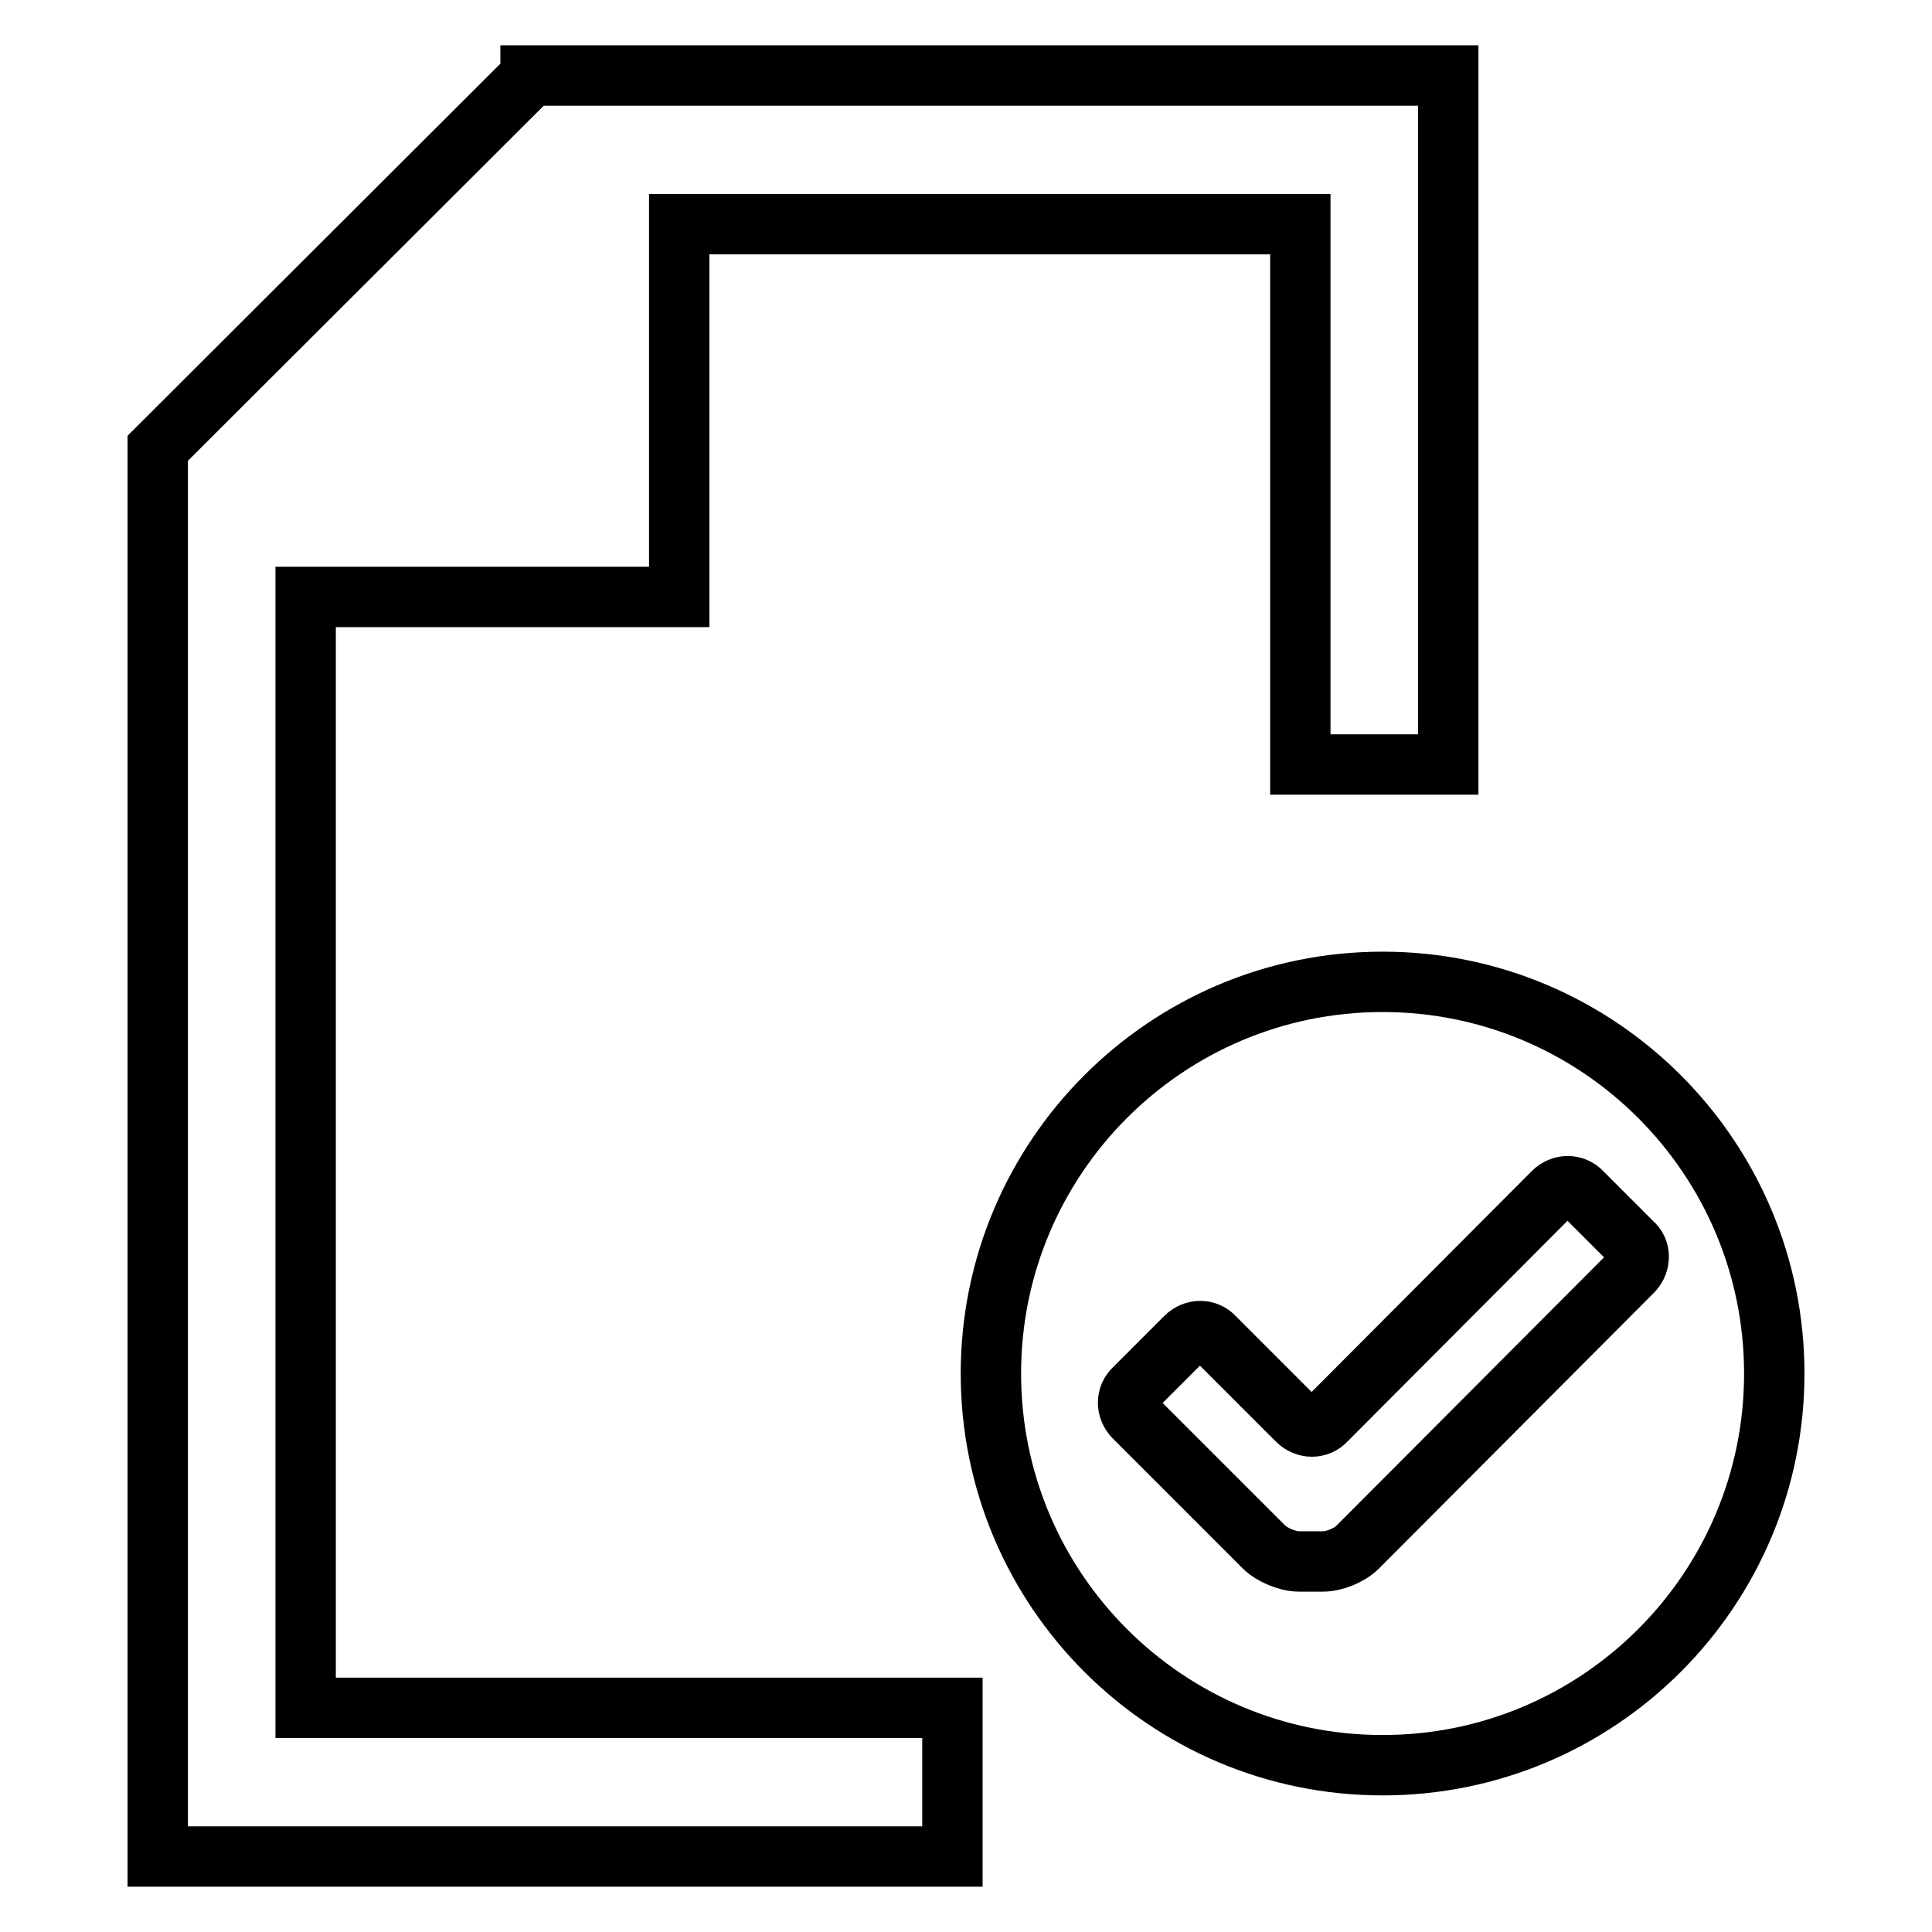
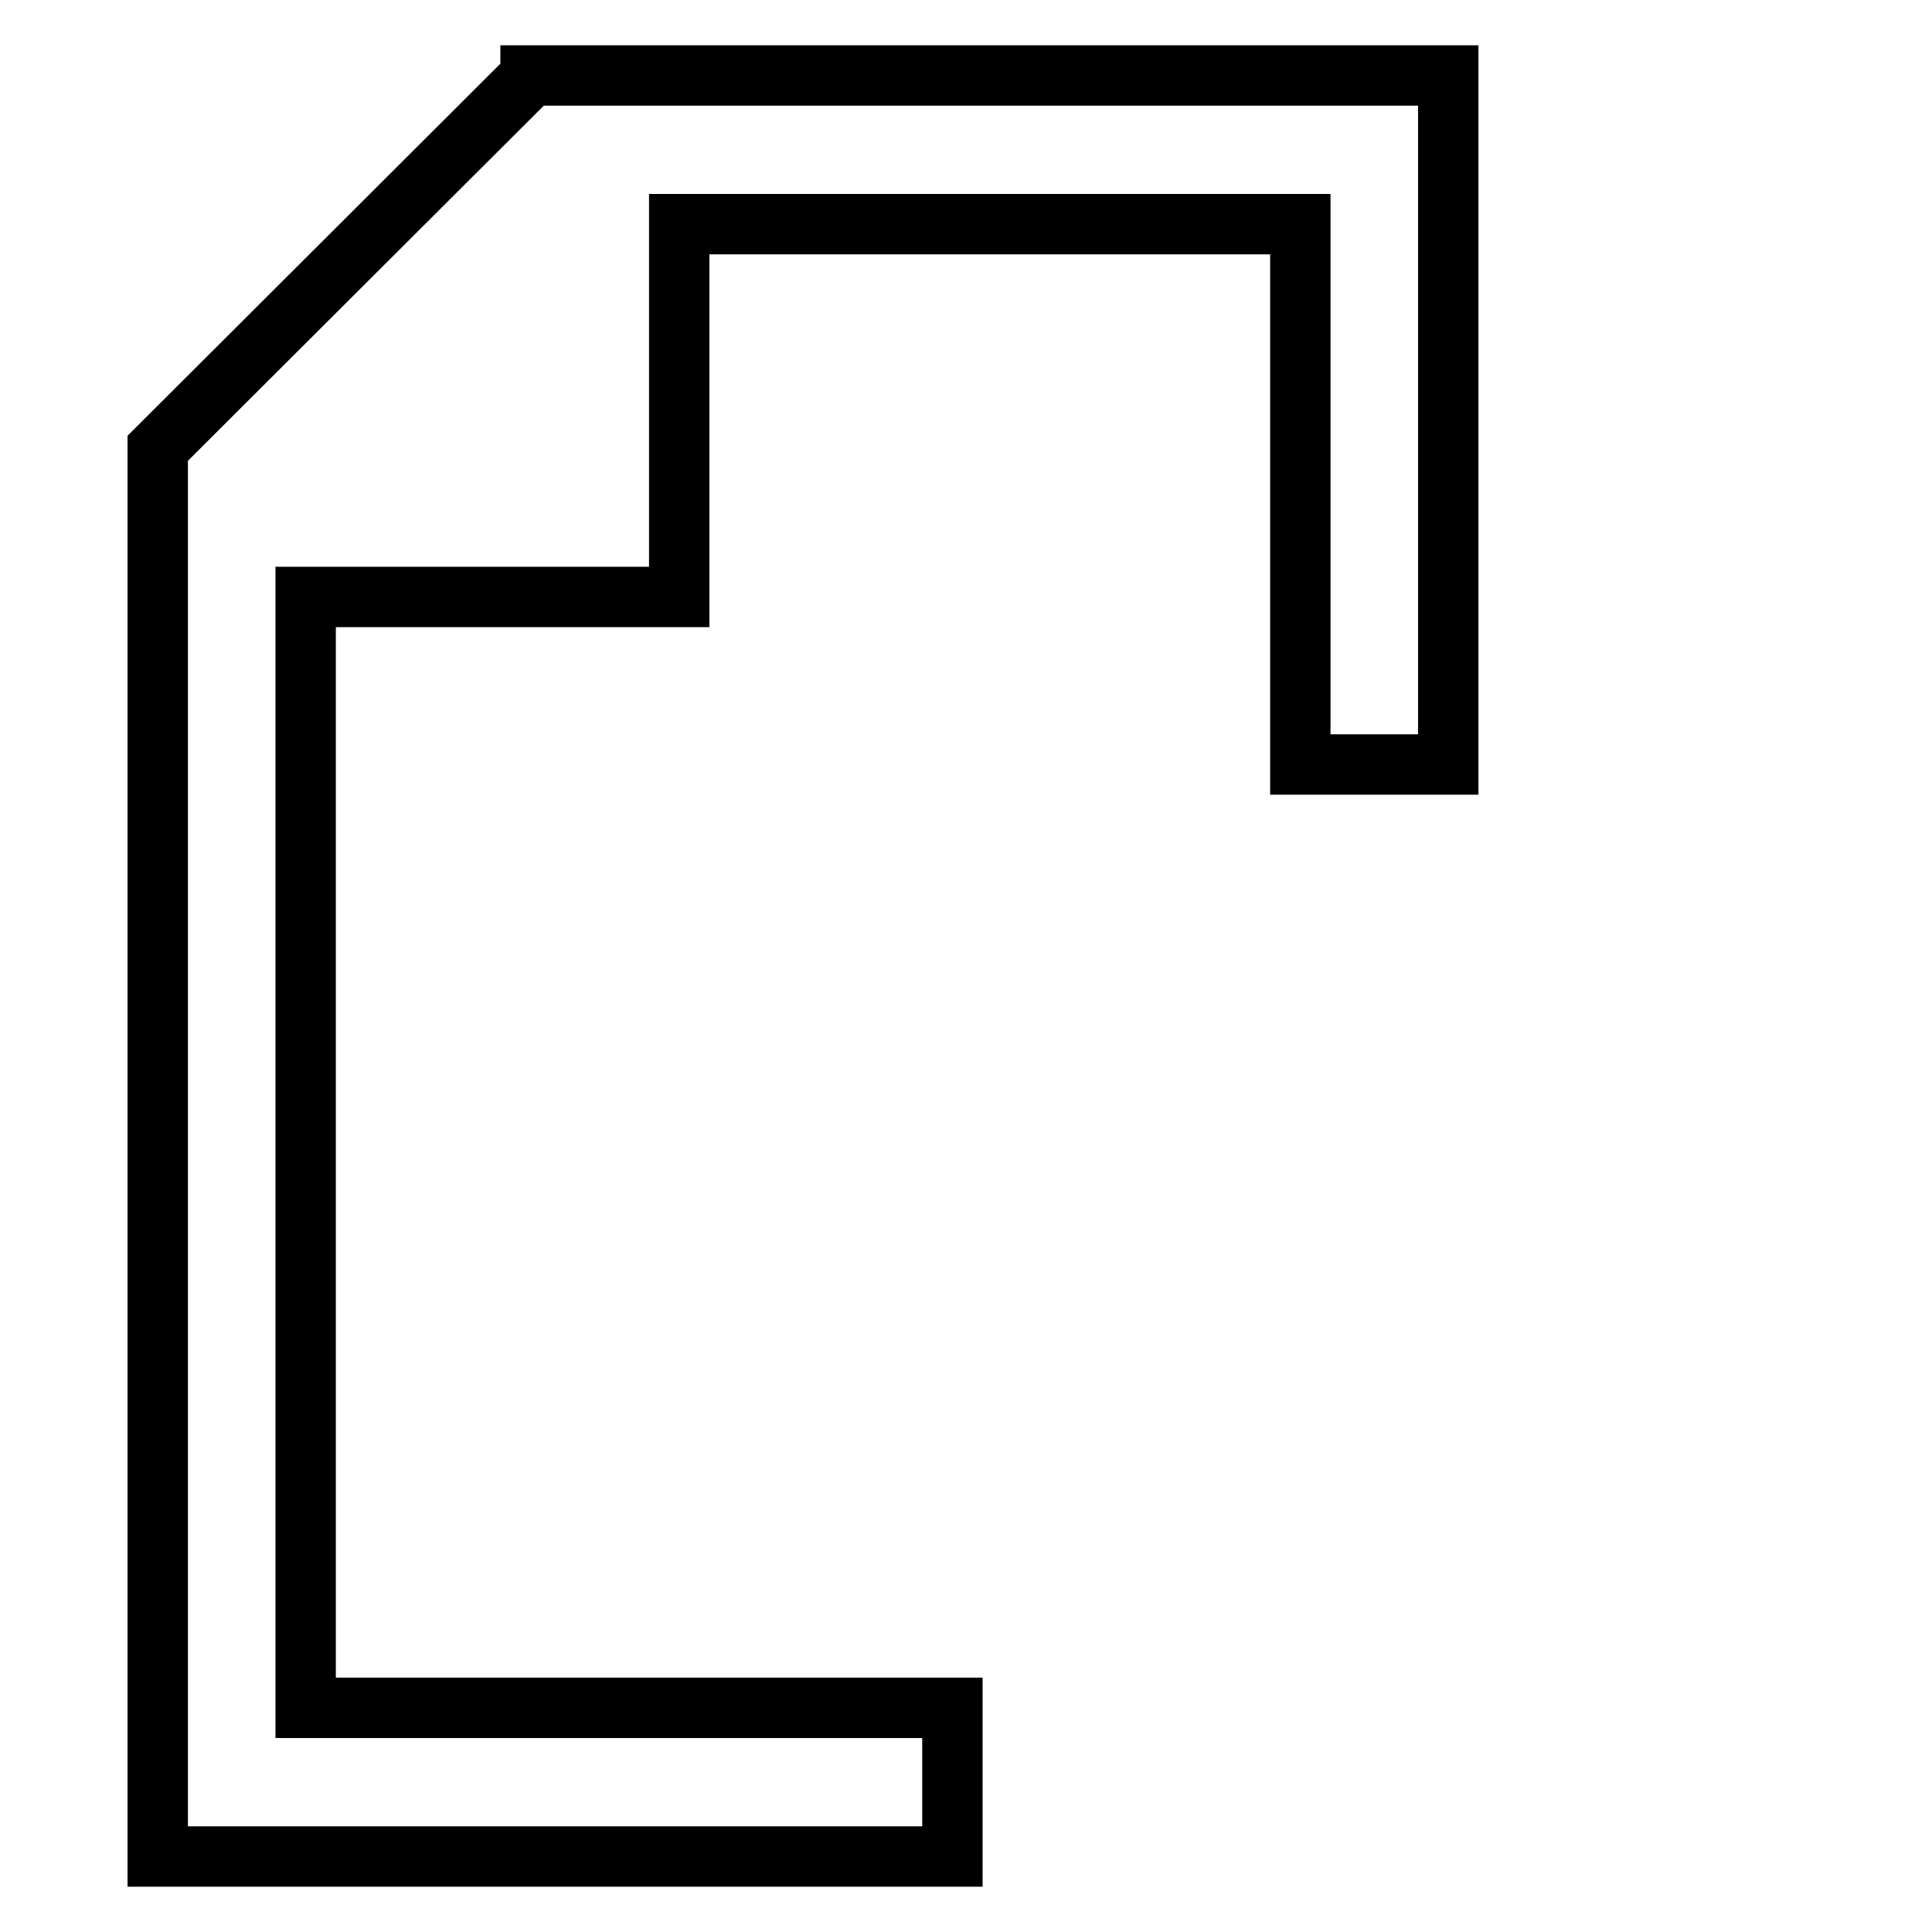
<svg xmlns="http://www.w3.org/2000/svg" version="1.1" x="0px" y="0px" viewBox="0 0 256 256" enable-background="new 0 0 256 256" xml:space="preserve">
  <g>
    <g>
-       <path stroke-width="8" fill-opacity="0" stroke="#000000" d="M183.2,130.1c-28.7,0-51.9,23.3-51.9,51.9c0,28.7,23.3,51.9,51.9,51.9c28.7,0,51.9-23.3,51.9-51.9C235.1,153.4,211.9,130.1,183.2,130.1z M216.4,168.4L179.9,205c-1.1,1.1-3.1,1.9-4.6,1.9h-3.2c-1.5,0-3.6-0.9-4.6-1.9l-17.2-17.2c-1.1-1.1-1.1-2.8,0-3.8l6.8-6.8c1.1-1.1,2.8-1.1,3.8,0l11,11c1.1,1.1,2.8,1.1,3.8,0l30.1-30.2c1.1-1.1,2.8-1.1,3.8,0l6.7,6.7C217.4,165.6,217.4,167.3,216.4,168.4z" />
      <path stroke-width="8" fill-opacity="0" stroke="#000000" d="M40.5,79.1H90V29.7h82.3v71.6h19.6V10H70.3v0.1L20.9,59.4V246h105.3v-0.3v-19.4H40.5V79.1z" />
    </g>
  </g>
</svg>